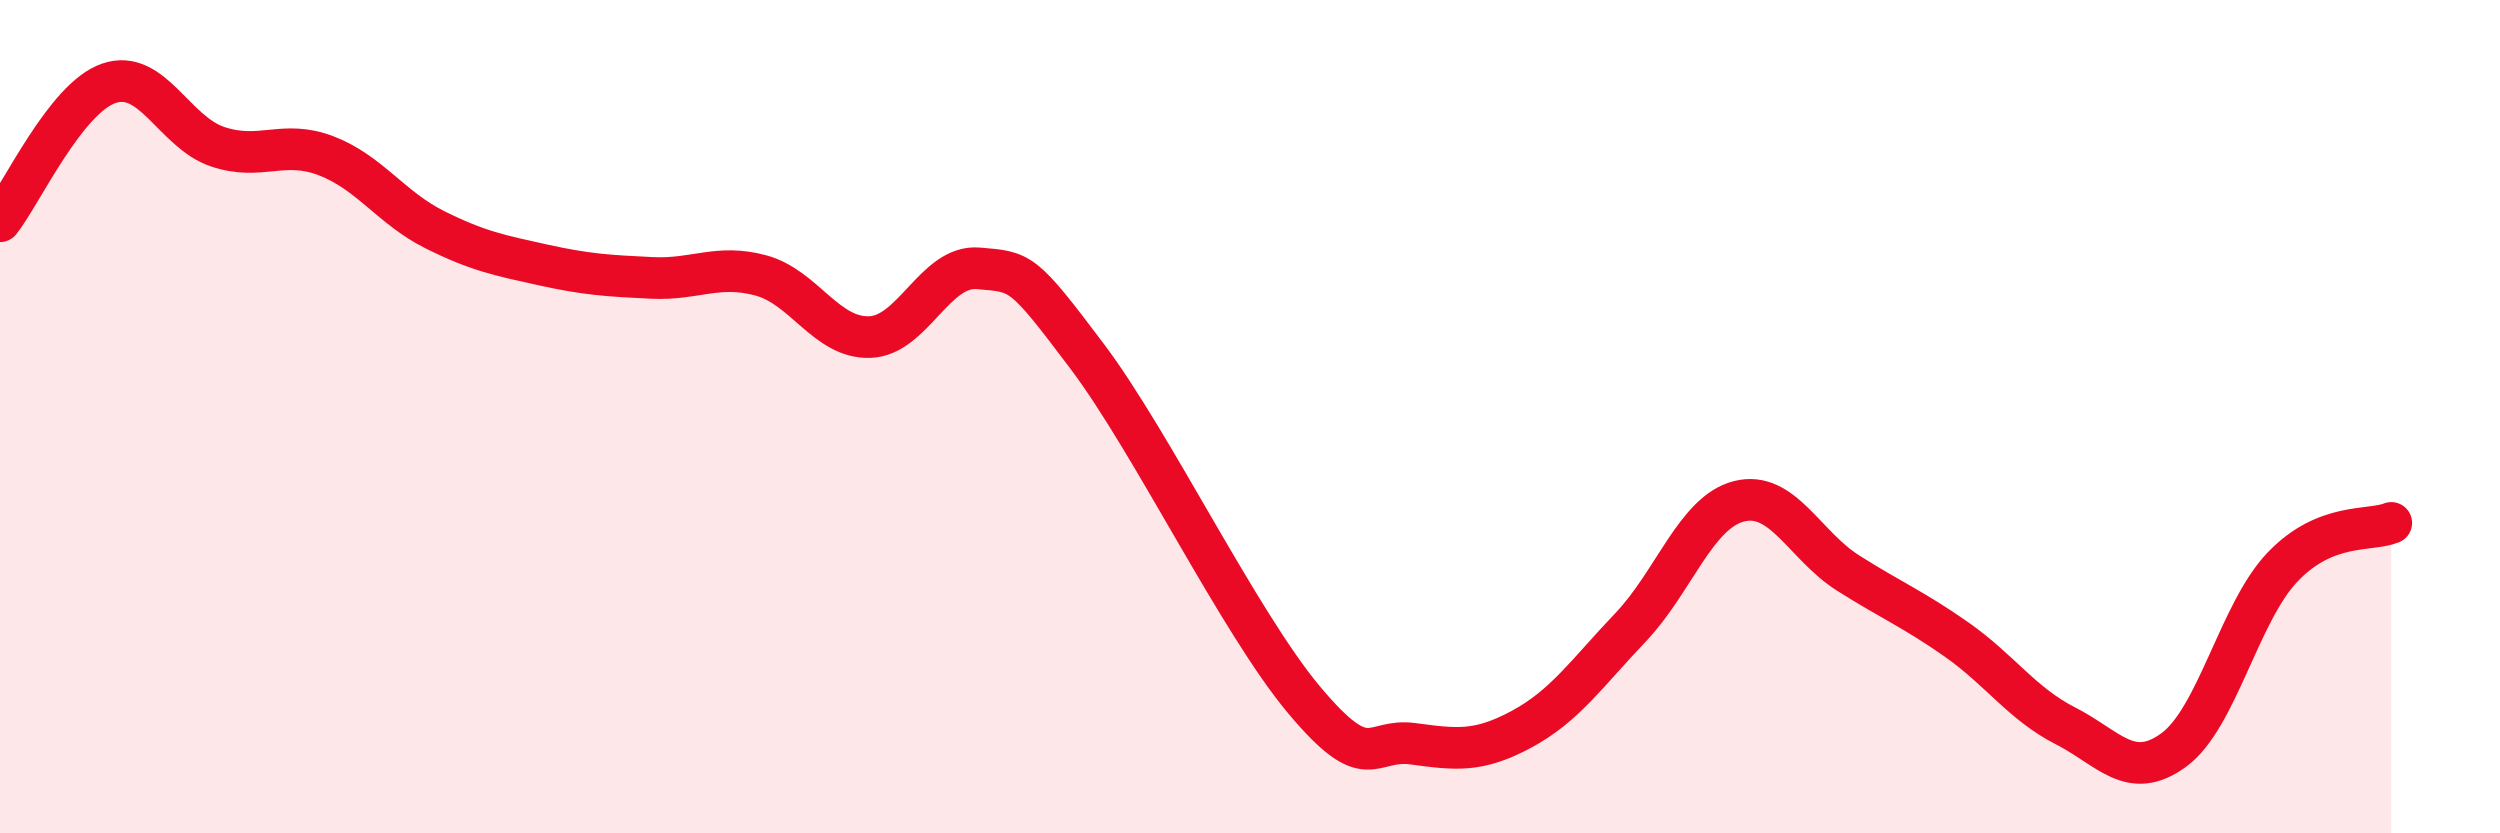
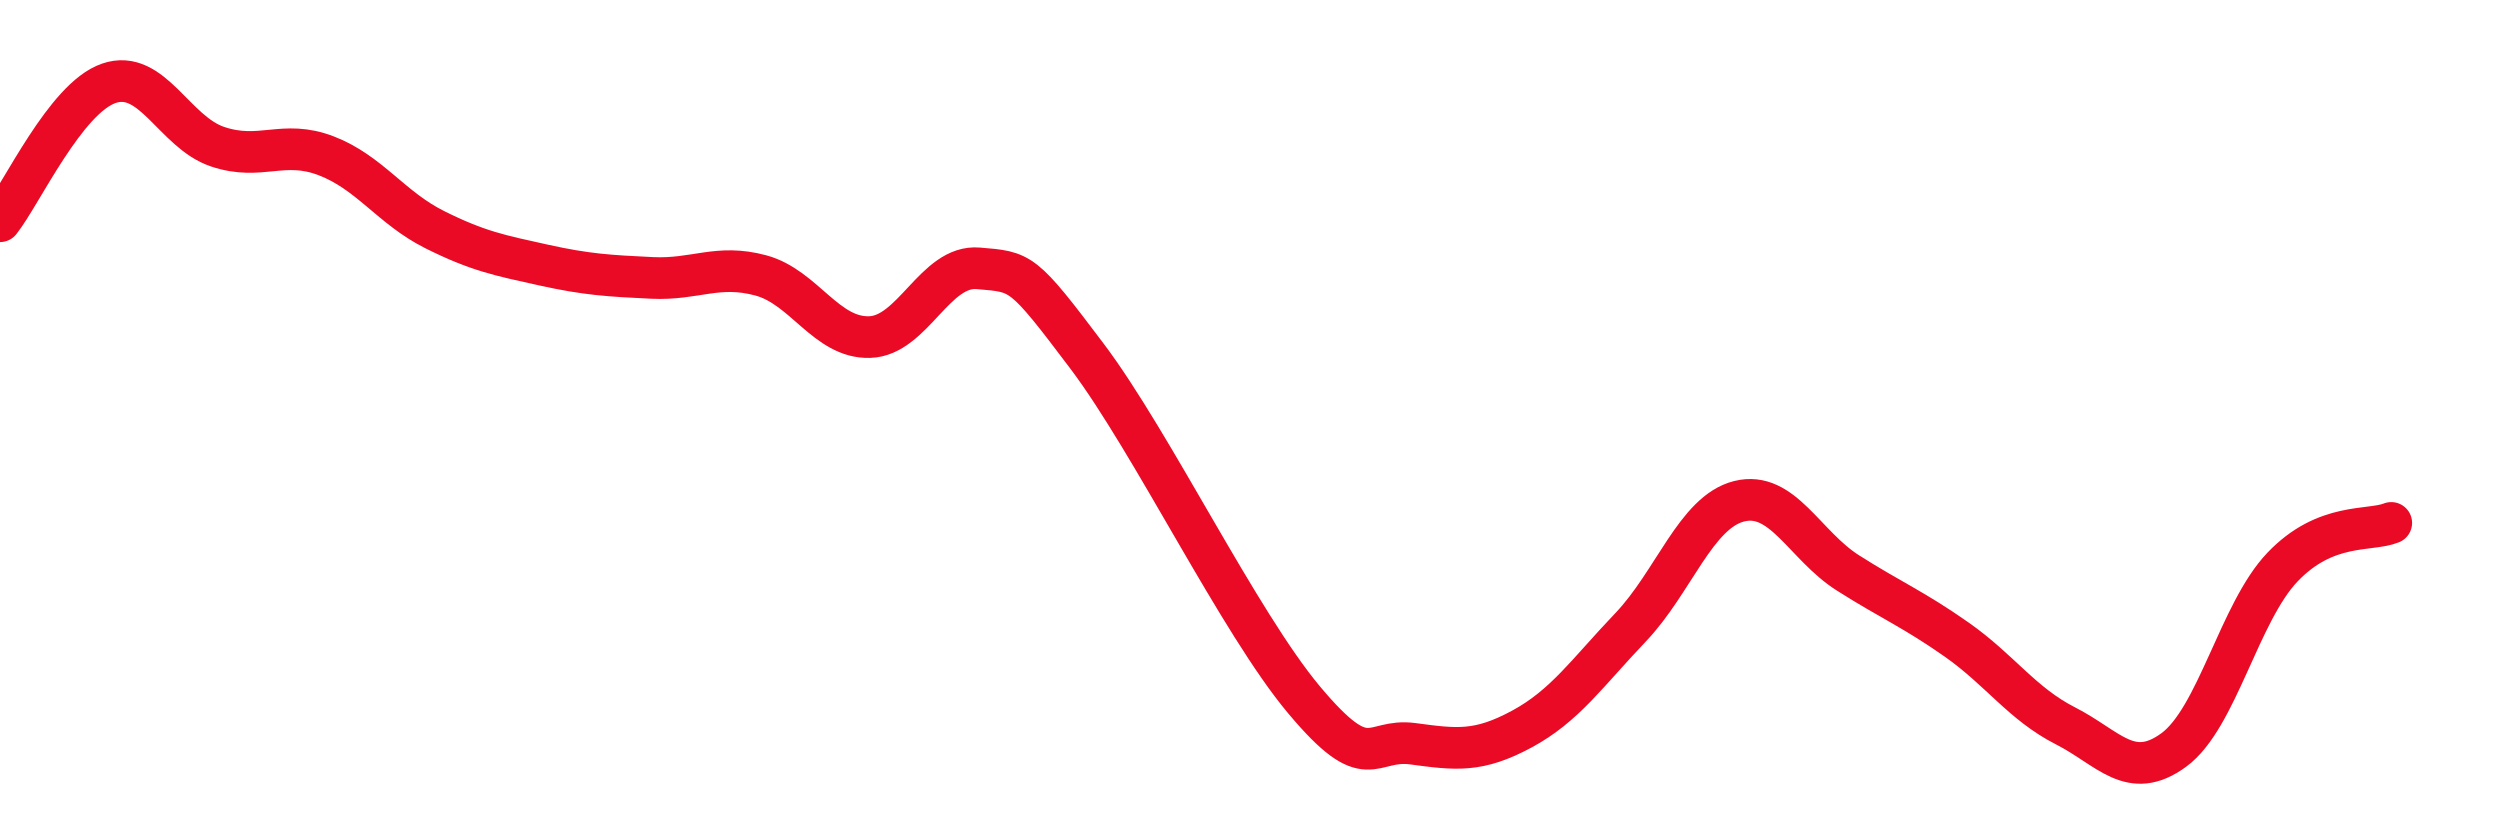
<svg xmlns="http://www.w3.org/2000/svg" width="60" height="20" viewBox="0 0 60 20">
-   <path d="M 0,5.31 C 0.52,4.65 1.57,2.36 2.61,2 C 3.65,1.64 4.18,3.17 5.22,3.52 C 6.26,3.87 6.79,3.34 7.83,3.74 C 8.87,4.14 9.39,4.99 10.43,5.51 C 11.47,6.03 12,6.13 13.04,6.36 C 14.08,6.59 14.61,6.62 15.65,6.67 C 16.69,6.72 17.22,6.33 18.26,6.61 C 19.3,6.89 19.83,8.12 20.87,8.09 C 21.91,8.06 22.44,6.35 23.48,6.44 C 24.52,6.53 24.53,6.48 26.09,8.55 C 27.65,10.62 29.74,14.94 31.3,16.8 C 32.86,18.66 32.87,17.71 33.91,17.85 C 34.95,17.99 35.48,18.06 36.52,17.5 C 37.56,16.94 38.09,16.15 39.13,15.06 C 40.17,13.97 40.7,12.29 41.74,12.03 C 42.78,11.77 43.31,13.09 44.35,13.75 C 45.39,14.41 45.92,14.62 46.96,15.35 C 48,16.08 48.53,16.89 49.57,17.42 C 50.61,17.95 51.13,18.76 52.17,18 C 53.21,17.24 53.74,14.7 54.78,13.61 C 55.82,12.52 56.87,12.76 57.39,12.55L57.39 20L0 20Z" fill="#EB0A25" opacity="0.1" stroke-linecap="round" stroke-linejoin="round" />
  <path d="M 0,5.31 C 0.52,4.65 1.57,2.36 2.61,2 C 3.65,1.64 4.18,3.17 5.22,3.52 C 6.26,3.87 6.79,3.34 7.83,3.74 C 8.87,4.14 9.39,4.99 10.43,5.51 C 11.47,6.03 12,6.13 13.04,6.36 C 14.08,6.59 14.61,6.62 15.65,6.67 C 16.69,6.72 17.22,6.33 18.26,6.61 C 19.3,6.89 19.83,8.12 20.87,8.09 C 21.91,8.06 22.44,6.35 23.48,6.44 C 24.52,6.53 24.53,6.48 26.09,8.55 C 27.65,10.62 29.74,14.94 31.3,16.8 C 32.86,18.66 32.87,17.71 33.91,17.85 C 34.95,17.99 35.48,18.06 36.52,17.5 C 37.56,16.94 38.09,16.15 39.13,15.06 C 40.17,13.97 40.7,12.29 41.74,12.03 C 42.78,11.77 43.31,13.09 44.35,13.75 C 45.39,14.41 45.92,14.62 46.96,15.35 C 48,16.08 48.53,16.89 49.57,17.42 C 50.61,17.95 51.13,18.76 52.17,18 C 53.21,17.24 53.74,14.7 54.78,13.61 C 55.82,12.52 56.87,12.76 57.39,12.55" stroke="#EB0A25" stroke-width="1" fill="none" stroke-linecap="round" stroke-linejoin="round" />
</svg>